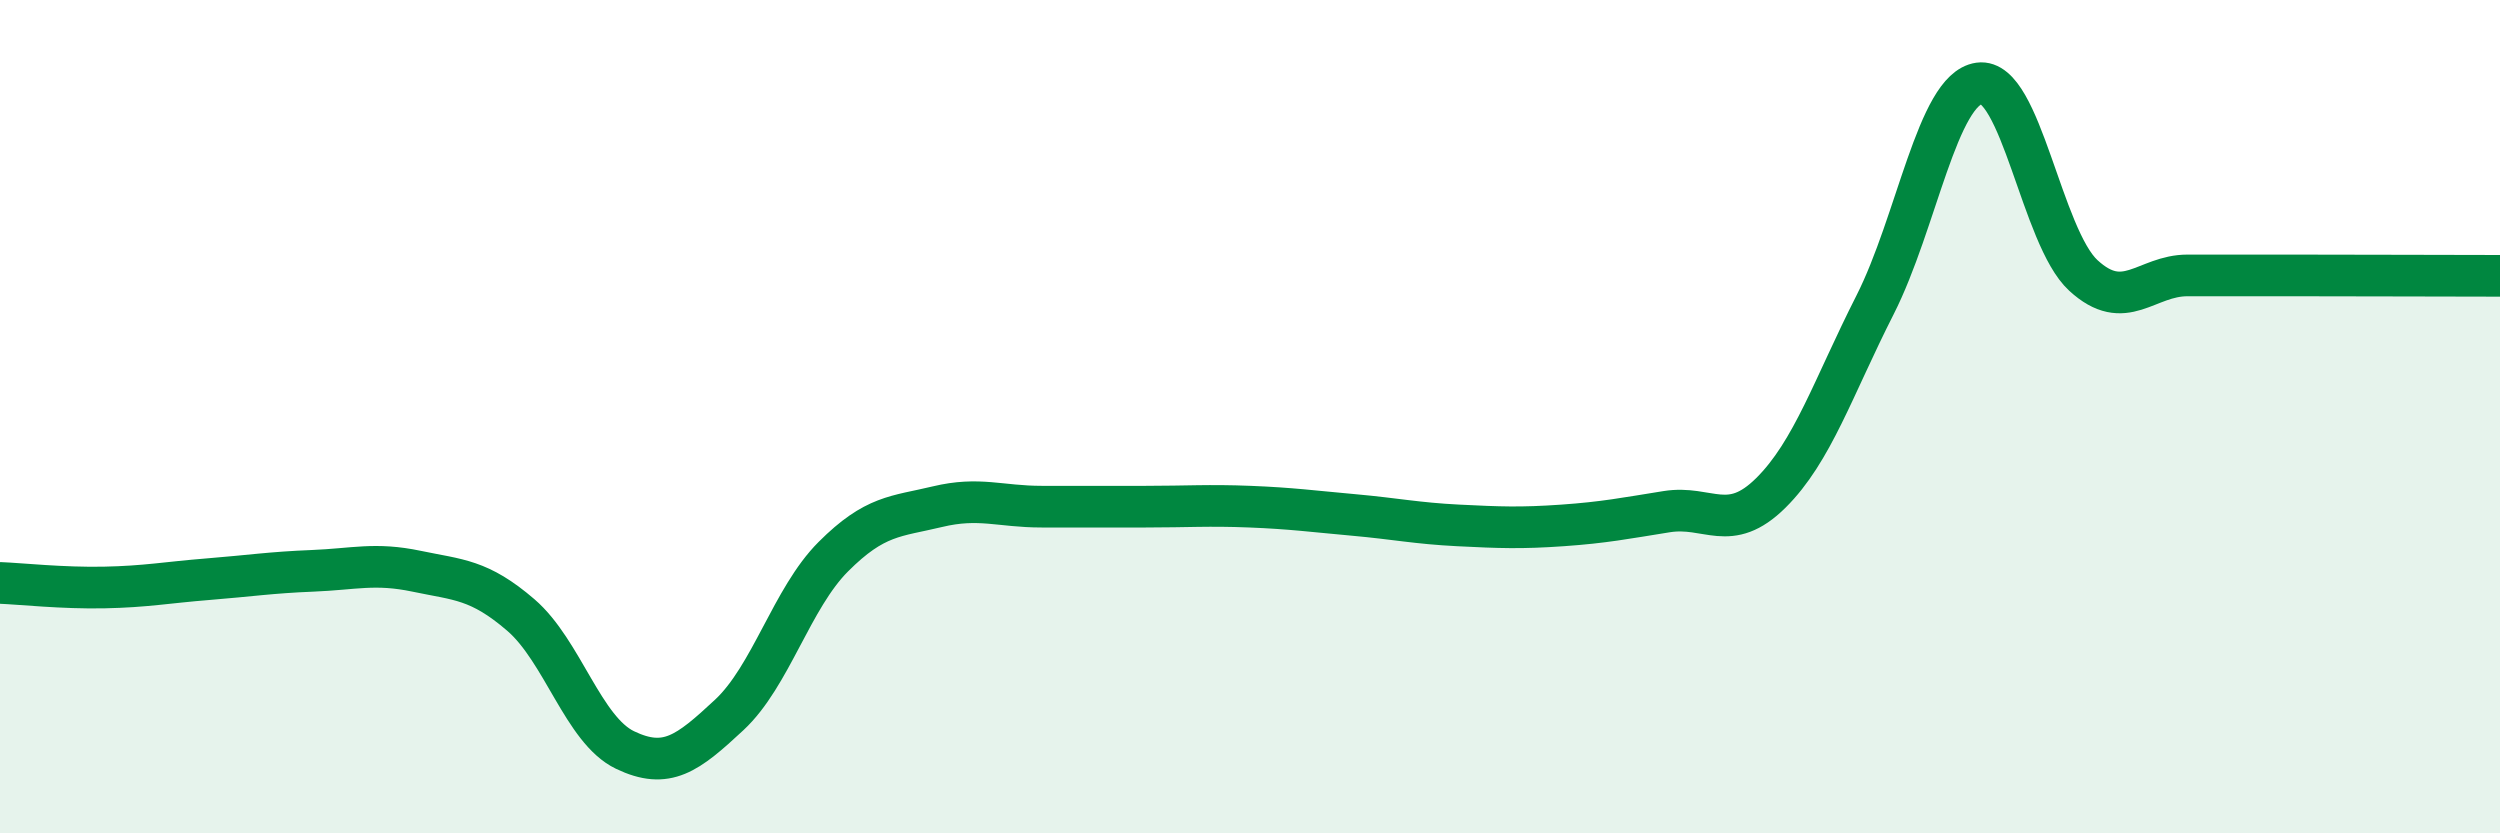
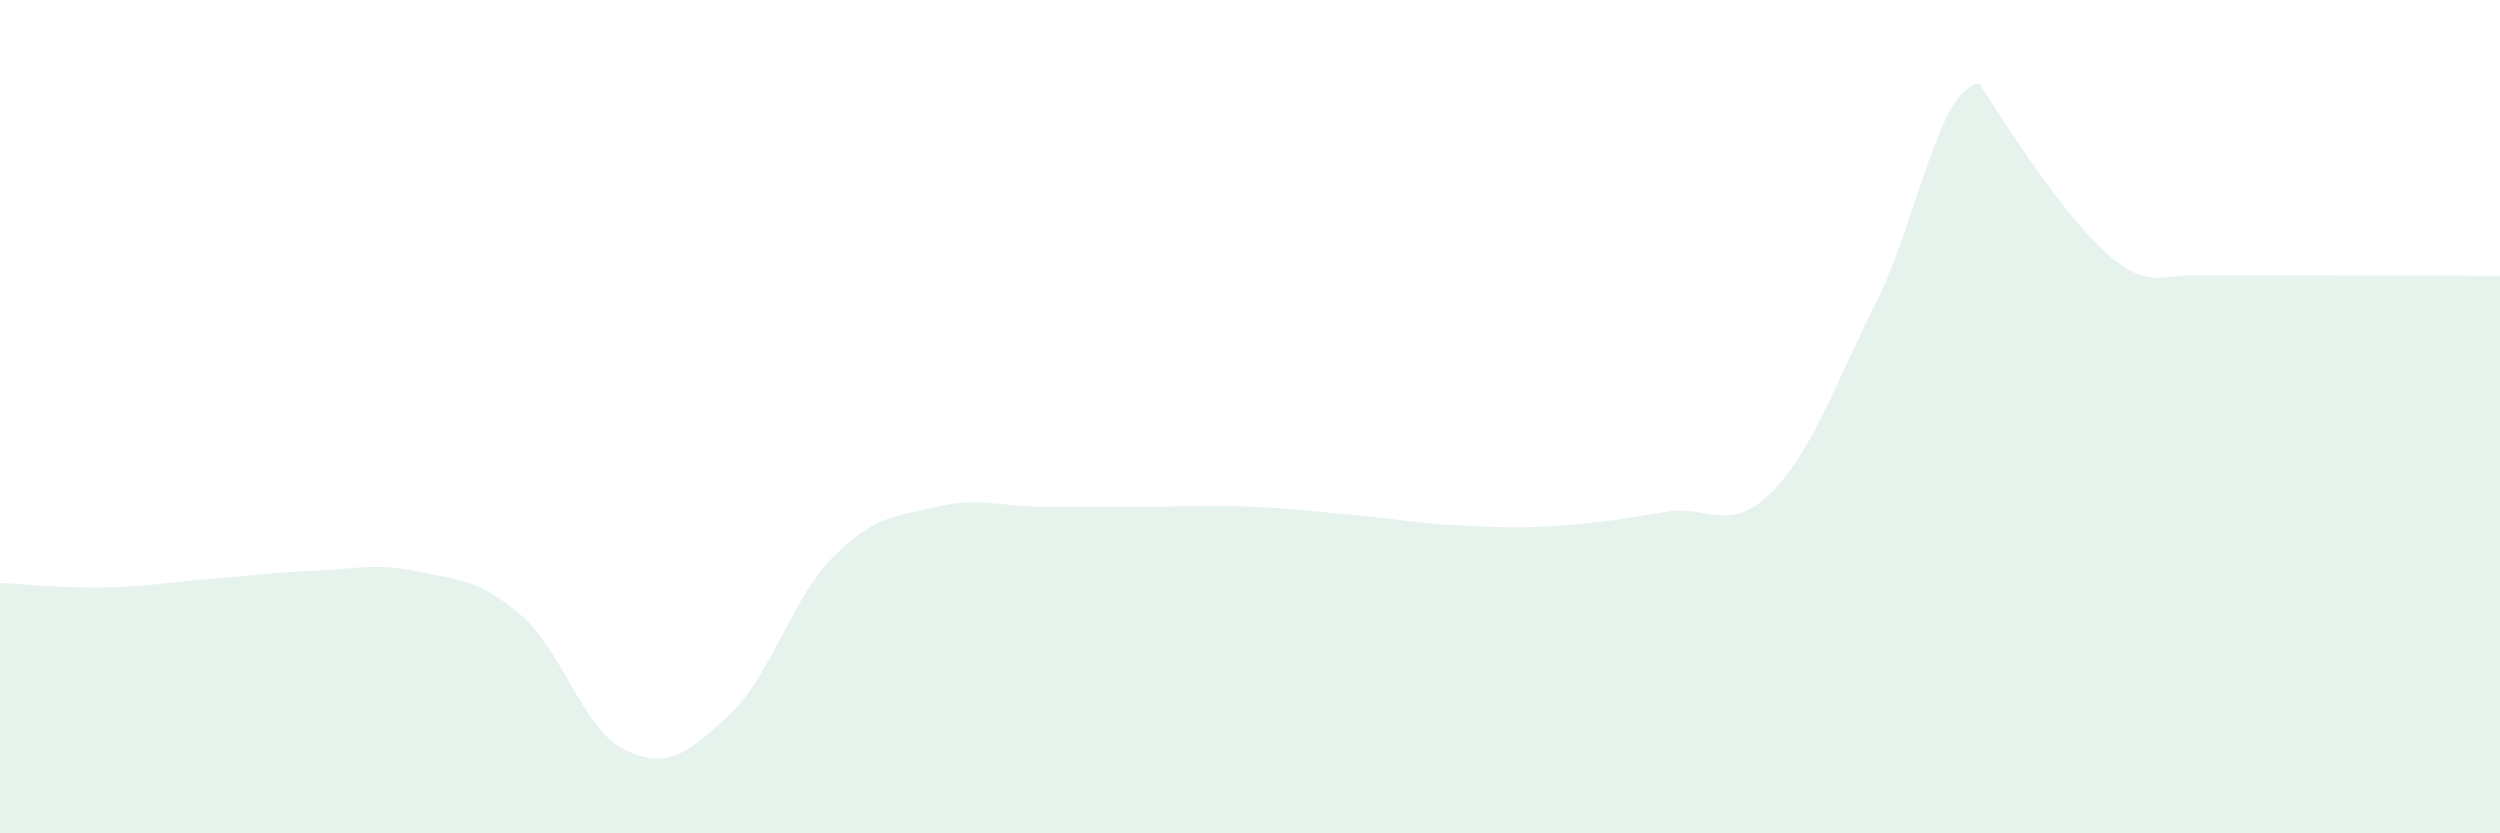
<svg xmlns="http://www.w3.org/2000/svg" width="60" height="20" viewBox="0 0 60 20">
-   <path d="M 0,13.99 C 0.5,14.01 1.5,14.12 2.5,14.1 C 3.5,14.08 4,13.98 5,13.9 C 6,13.82 6.5,13.74 7.5,13.7 C 8.5,13.66 9,13.5 10,13.71 C 11,13.92 11.5,13.9 12.5,14.76 C 13.5,15.62 14,17.52 15,18 C 16,18.48 16.5,18.09 17.5,17.16 C 18.5,16.23 19,14.36 20,13.36 C 21,12.36 21.5,12.4 22.5,12.16 C 23.5,11.92 24,12.16 25,12.16 C 26,12.16 26.5,12.16 27.5,12.16 C 28.5,12.16 29,12.12 30,12.16 C 31,12.2 31.5,12.27 32.5,12.36 C 33.5,12.45 34,12.56 35,12.61 C 36,12.66 36.5,12.68 37.5,12.61 C 38.5,12.54 39,12.44 40,12.28 C 41,12.12 41.5,12.82 42.5,11.83 C 43.5,10.84 44,9.29 45,7.32 C 46,5.35 46.5,2.14 47.5,2 C 48.5,1.86 49,5.69 50,6.61 C 51,7.53 51.5,6.61 52.5,6.61 C 53.5,6.61 53.5,6.61 55,6.61 C 56.5,6.61 59,6.62 60,6.62L60 20L0 20Z" fill="#008740" opacity="0.1" stroke-linecap="round" stroke-linejoin="round" />
-   <path d="M 0,13.99 C 0.5,14.01 1.5,14.12 2.5,14.1 C 3.5,14.08 4,13.98 5,13.9 C 6,13.82 6.5,13.74 7.5,13.7 C 8.5,13.66 9,13.5 10,13.71 C 11,13.92 11.5,13.9 12.5,14.76 C 13.5,15.62 14,17.52 15,18 C 16,18.48 16.5,18.09 17.5,17.16 C 18.5,16.23 19,14.36 20,13.36 C 21,12.36 21.5,12.4 22.5,12.16 C 23.5,11.92 24,12.16 25,12.16 C 26,12.16 26.5,12.16 27.5,12.16 C 28.5,12.16 29,12.12 30,12.16 C 31,12.2 31.5,12.27 32.5,12.36 C 33.5,12.45 34,12.56 35,12.61 C 36,12.66 36.5,12.68 37.5,12.61 C 38.5,12.54 39,12.44 40,12.28 C 41,12.12 41.5,12.82 42.5,11.83 C 43.5,10.84 44,9.29 45,7.32 C 46,5.35 46.5,2.14 47.5,2 C 48.5,1.86 49,5.69 50,6.61 C 51,7.53 51.5,6.61 52.5,6.61 C 53.5,6.61 53.5,6.61 55,6.61 C 56.5,6.61 59,6.62 60,6.62" stroke="#008740" stroke-width="1" fill="none" stroke-linecap="round" stroke-linejoin="round" />
+   <path d="M 0,13.99 C 0.5,14.01 1.5,14.12 2.5,14.1 C 3.5,14.08 4,13.98 5,13.9 C 6,13.82 6.5,13.74 7.5,13.7 C 8.5,13.66 9,13.5 10,13.71 C 11,13.92 11.5,13.9 12.5,14.76 C 13.5,15.62 14,17.52 15,18 C 16,18.48 16.5,18.09 17.5,17.16 C 18.5,16.23 19,14.36 20,13.36 C 21,12.36 21.5,12.4 22.5,12.16 C 23.5,11.92 24,12.16 25,12.16 C 26,12.16 26.5,12.16 27.5,12.16 C 28.5,12.16 29,12.12 30,12.16 C 31,12.2 31.5,12.27 32.5,12.36 C 33.5,12.45 34,12.56 35,12.61 C 36,12.66 36.5,12.68 37.5,12.61 C 38.5,12.54 39,12.44 40,12.28 C 41,12.12 41.5,12.82 42.5,11.83 C 43.5,10.84 44,9.29 45,7.32 C 46,5.35 46.5,2.14 47.5,2 C 51,7.53 51.5,6.61 52.5,6.61 C 53.5,6.61 53.5,6.61 55,6.61 C 56.5,6.61 59,6.62 60,6.62L60 20L0 20Z" fill="#008740" opacity="0.1" stroke-linecap="round" stroke-linejoin="round" />
</svg>